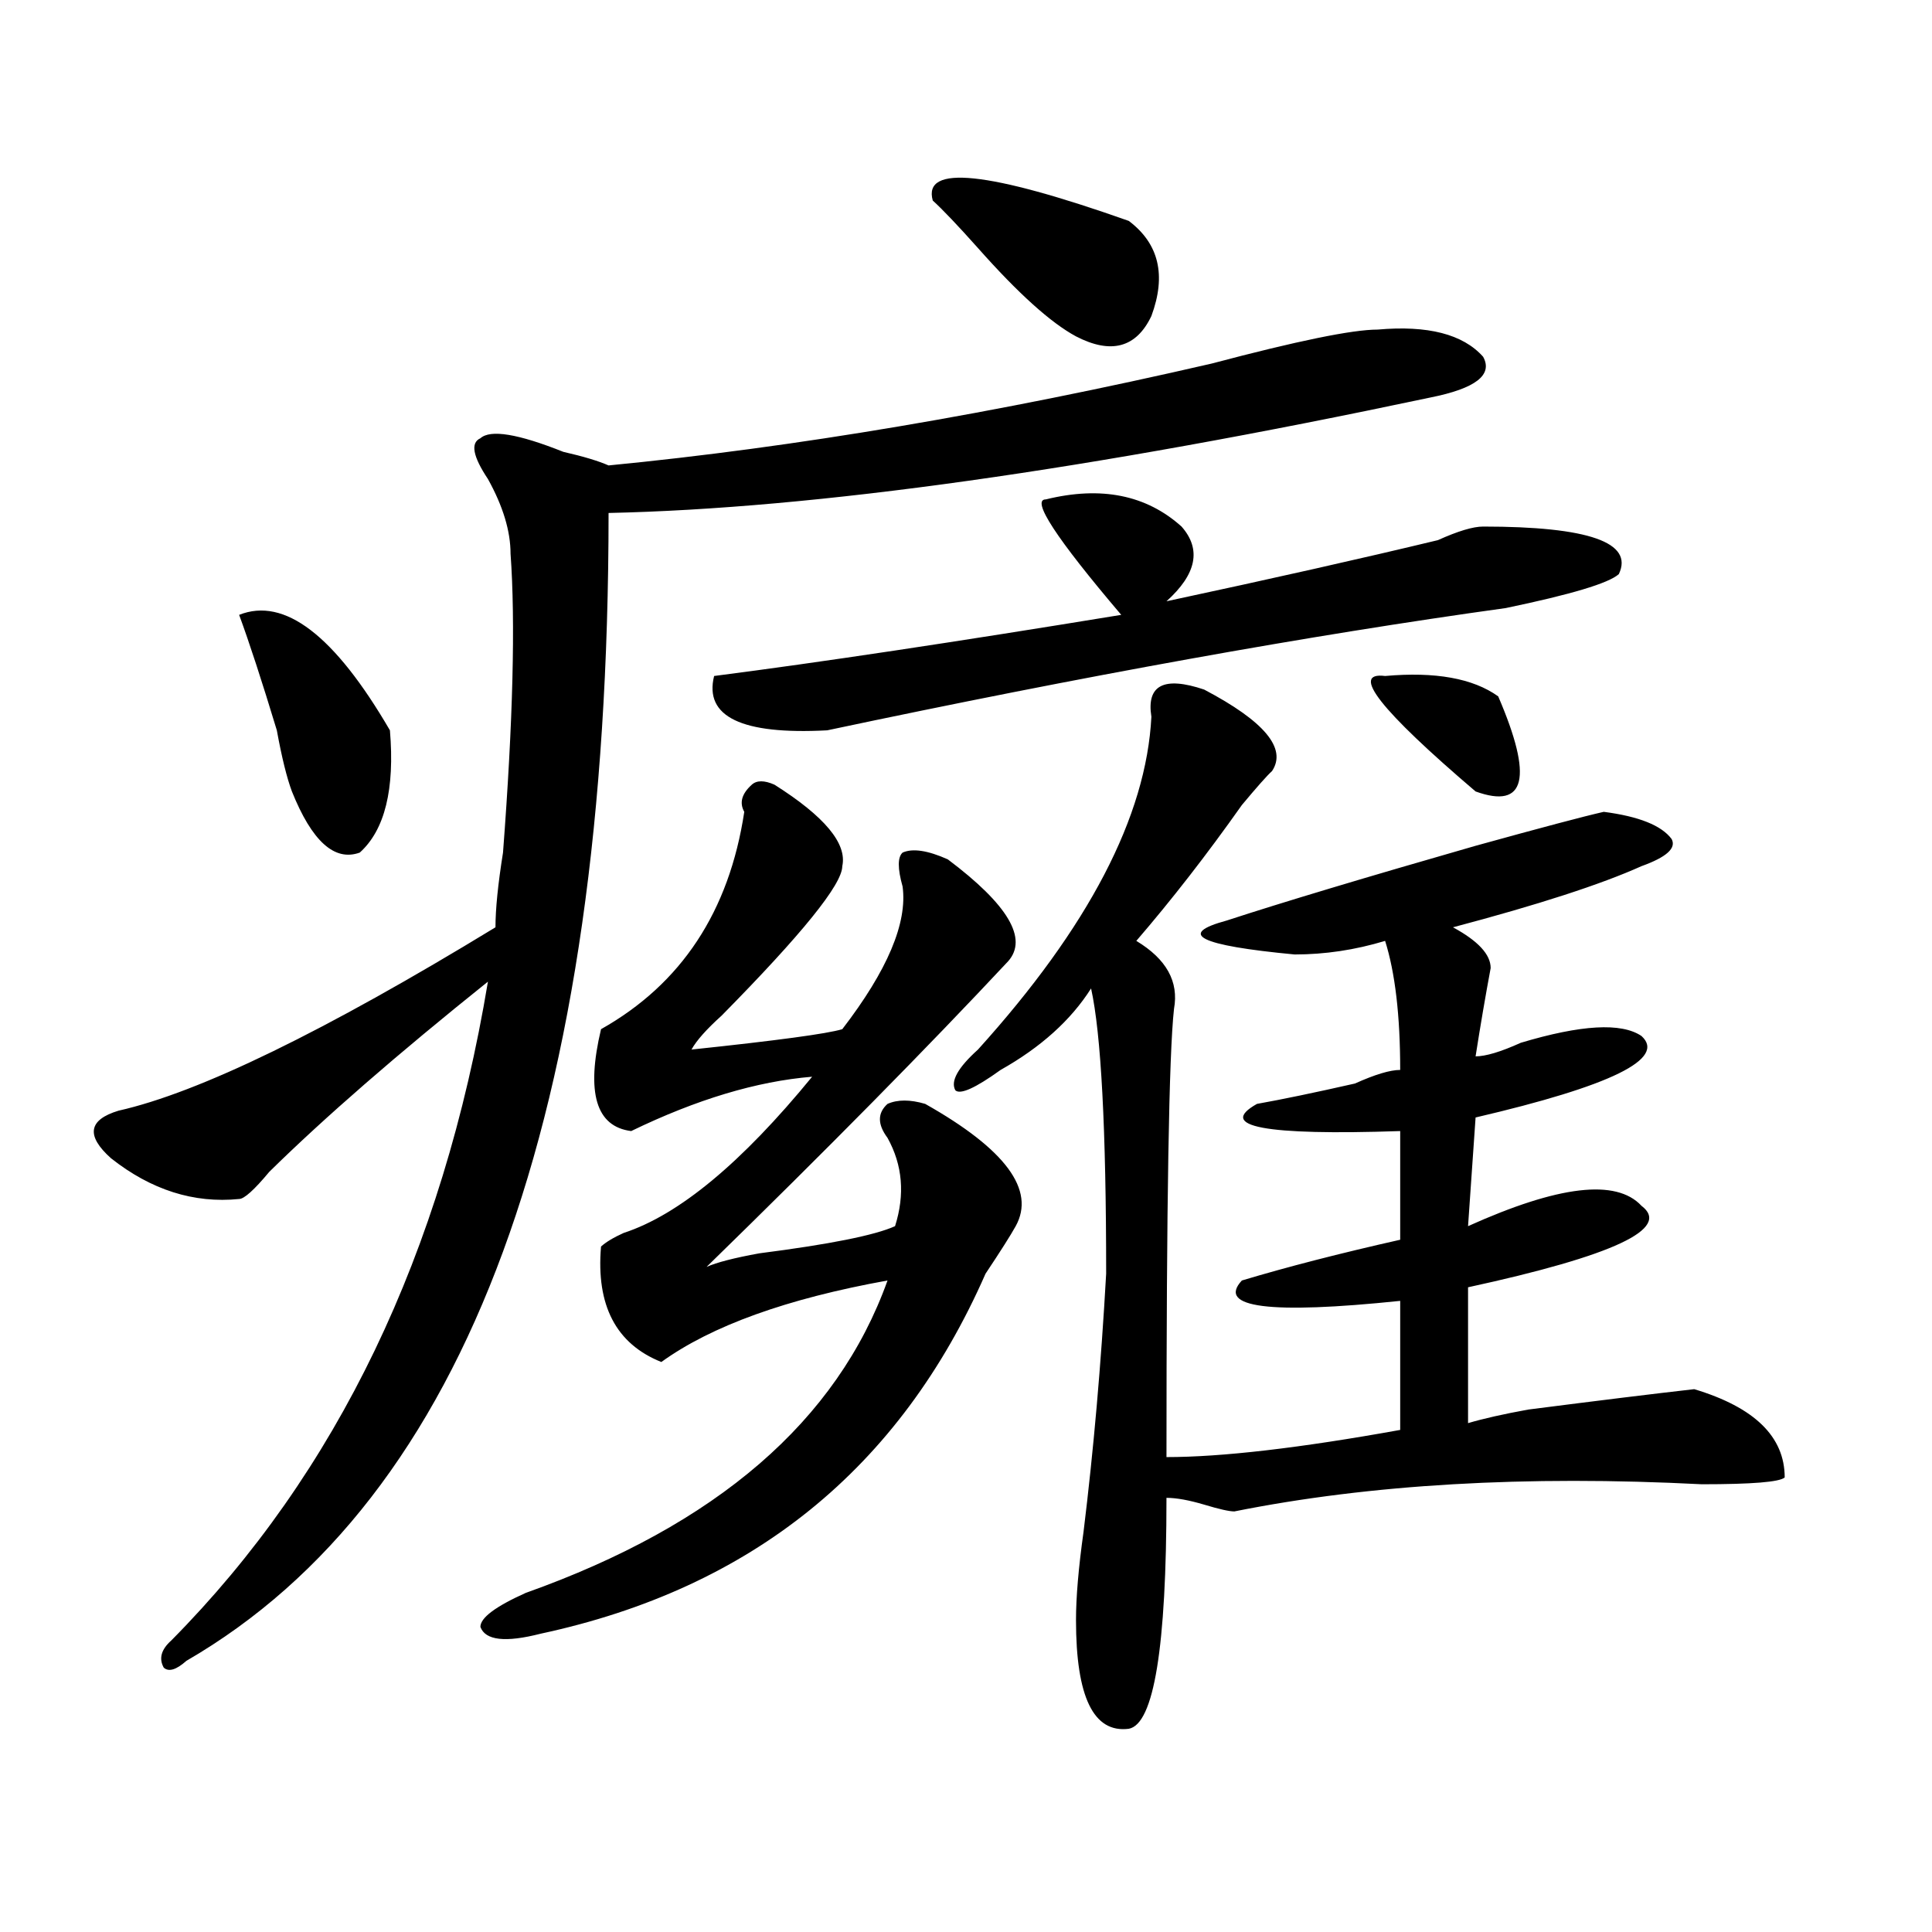
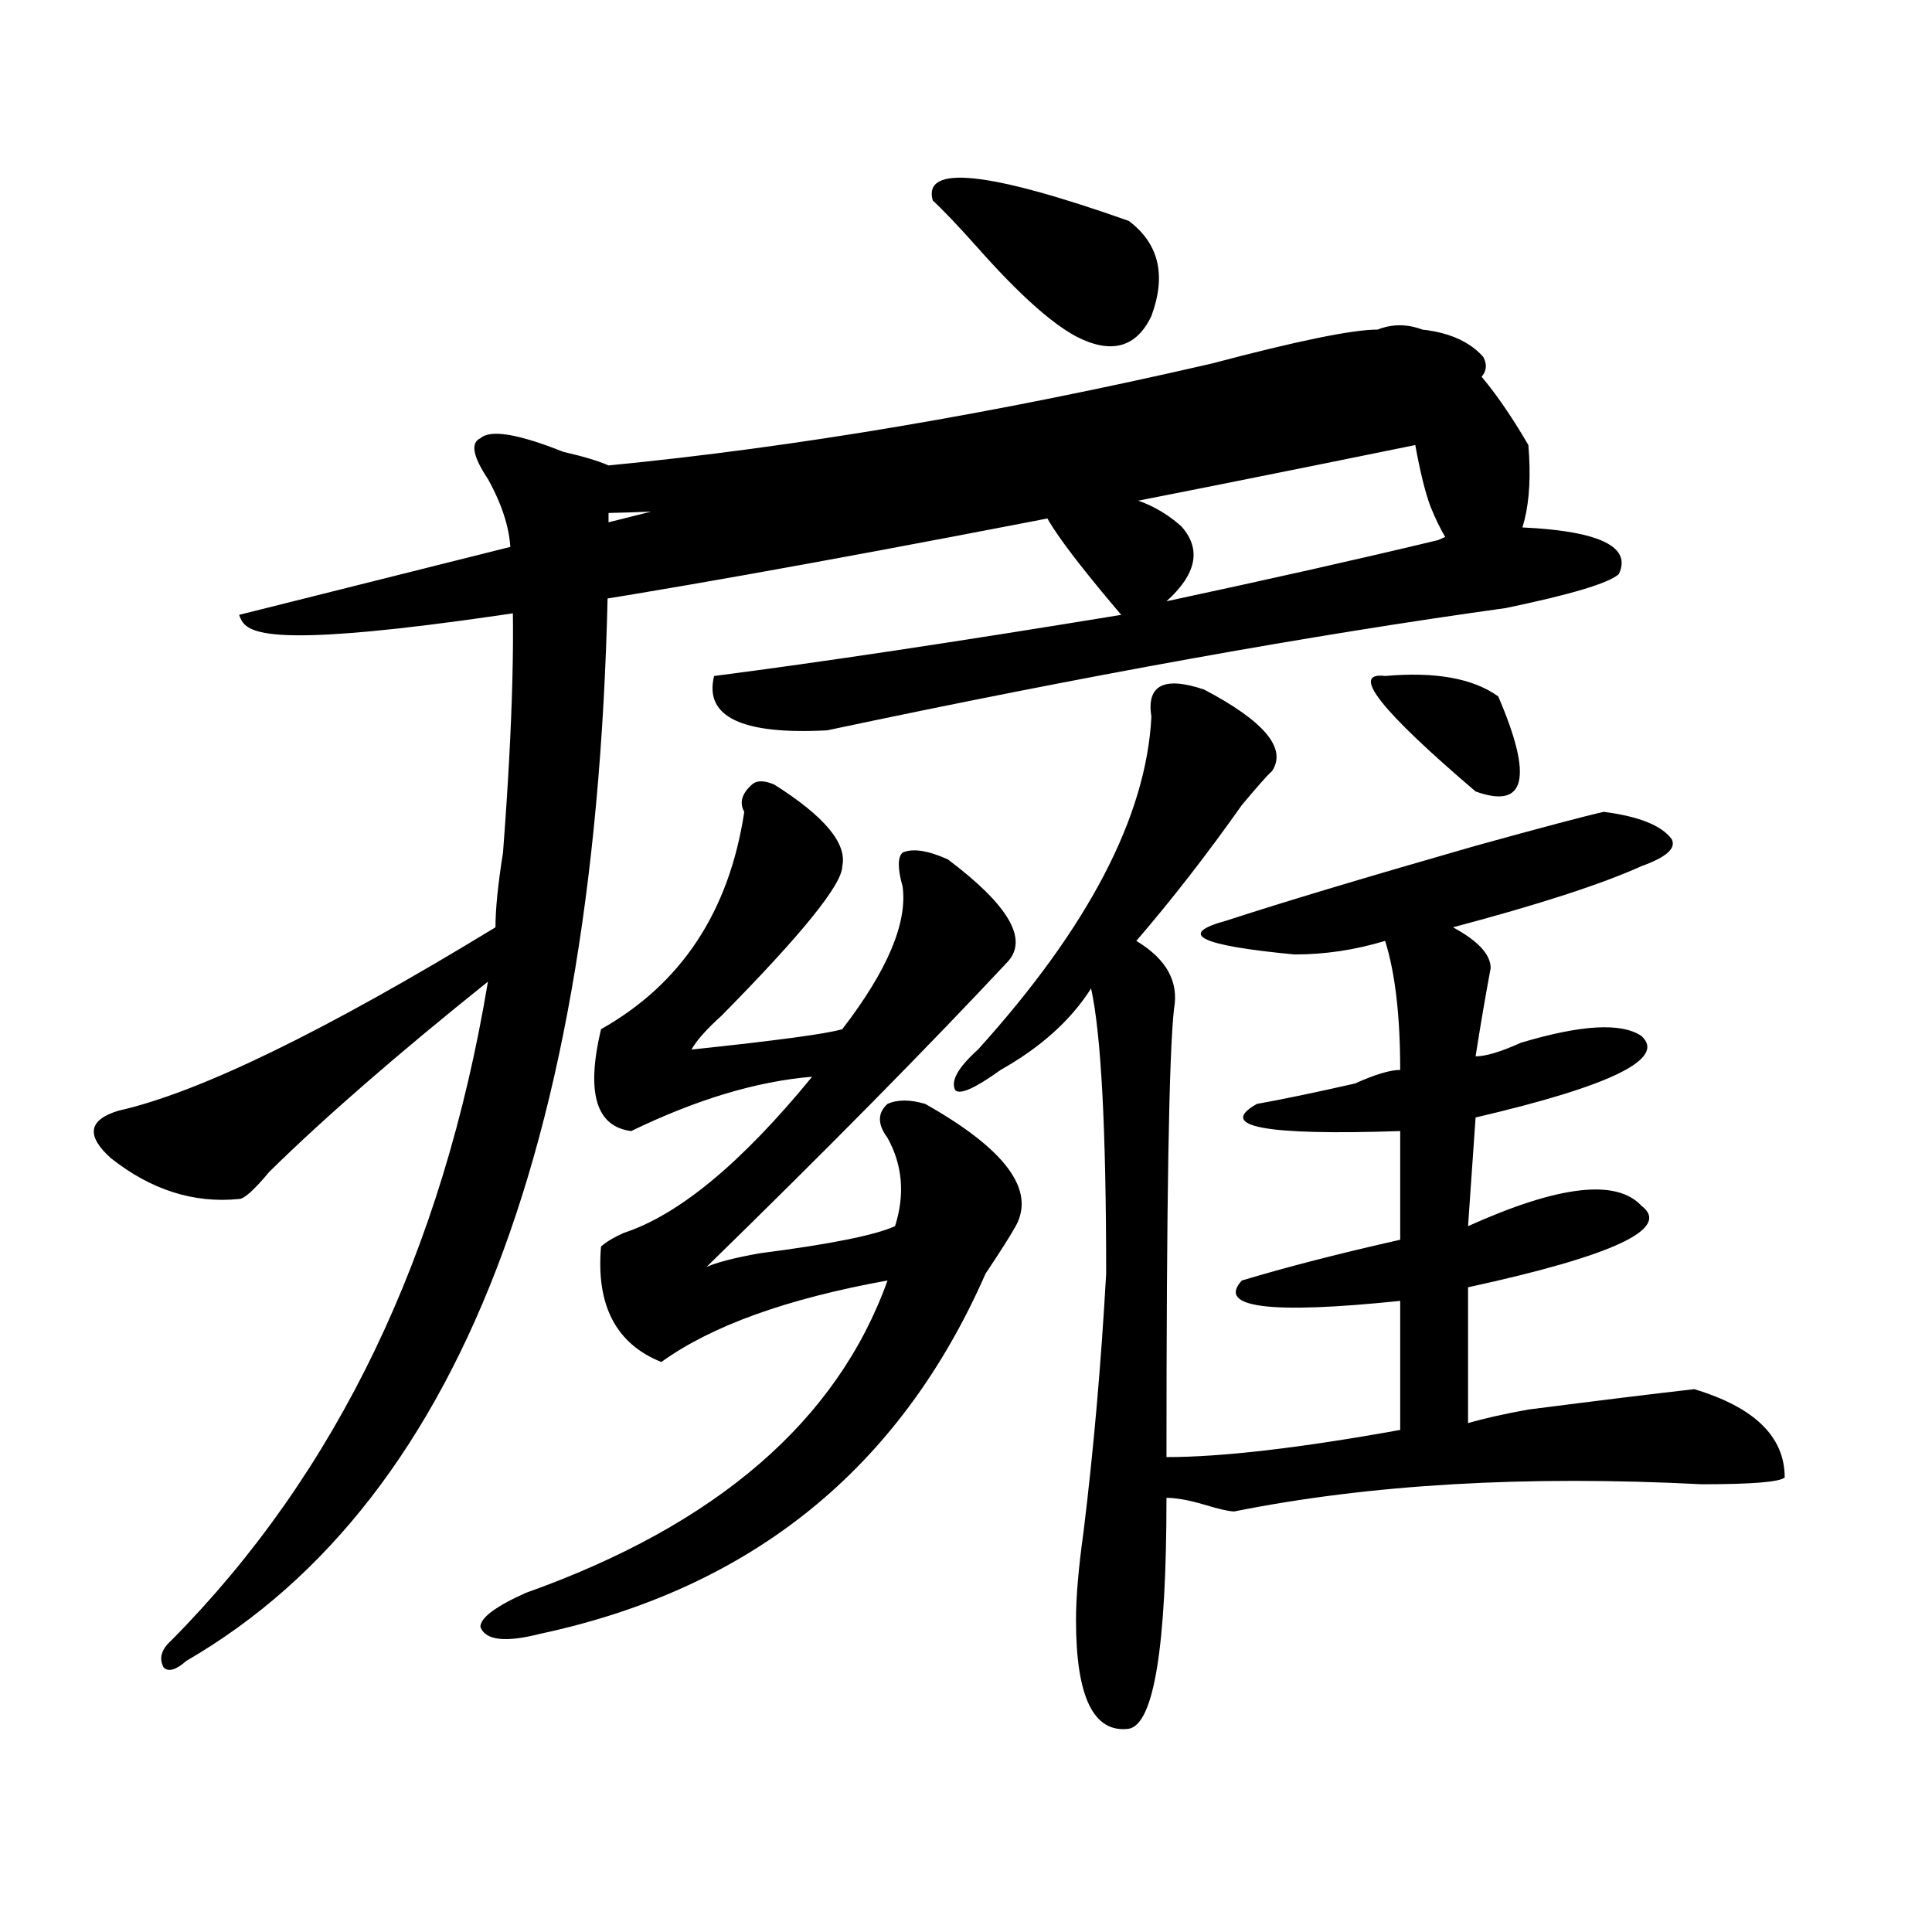
<svg xmlns="http://www.w3.org/2000/svg" version="1.1" id="图层_1" x="0px" y="0px" width="1000px" height="1000px" viewBox="0 0 1000 1000" enable-background="new 0 0 1000 1000" xml:space="preserve">
-   <path d="M713.031,170.594c25.975-2.308,44.206,2.362,54.633,14.063c5.183,9.394-3.902,16.425-27.316,21.094  c-176.947,37.519-318.712,57.458-425.355,59.766c0,311.737-72.864,509.766-218.531,594.141c-5.243,4.669-9.146,5.822-11.707,3.516  c-2.622-4.725-1.341-9.394,3.902-14.063c85.852-86.683,140.484-200.391,163.898-341.016  c-46.828,37.519-84.571,70.313-113.168,98.438c-7.805,9.394-13.048,14.063-15.609,14.063c-23.414,2.362-45.548-4.669-66.34-21.094  c-13.048-11.7-11.707-19.886,3.902-24.609c41.585-9.339,106.644-40.979,195.117-94.922c0-9.339,1.28-22.247,3.902-38.672  c5.183-67.95,6.464-119.531,3.902-154.688c0-11.7-3.902-24.609-11.707-38.672c-7.805-11.7-9.146-18.731-3.902-21.094  c5.183-4.669,19.512-2.308,42.926,7.031c10.366,2.362,18.171,4.724,23.414,7.031c96.217-9.339,200.3-26.917,312.188-52.734  C671.386,176.472,699.982,170.594,713.031,170.594z M123.777,318.25c23.414-9.339,49.39,10.547,78.047,59.766  c2.562,30.487-2.622,51.581-15.609,63.281c-13.048,4.724-24.755-5.823-35.121-31.641c-2.622-7.031-5.243-17.578-7.805-31.641  C135.484,352.253,128.96,332.313,123.777,318.25z M400.844,406.141c25.975,16.425,37.682,30.487,35.121,42.188  c0,9.394-20.854,35.156-62.438,77.344c-7.805,7.031-13.049,12.909-15.609,17.578c44.206-4.669,70.242-8.185,78.047-10.547  c23.414-30.433,33.779-55.042,31.219-73.828c-2.622-9.339-2.622-15.216,0-17.578c5.183-2.308,12.987-1.153,23.414,3.516  c31.219,23.456,41.584,41.034,31.219,52.734c-41.646,44.55-93.656,97.284-156.094,158.203c5.183-2.308,14.268-4.669,27.316-7.031  c36.401-4.669,59.815-9.339,70.242-14.063c5.183-16.37,3.902-31.641-3.902-45.703c-5.244-7.031-5.244-12.854,0-17.578  c5.183-2.308,11.707-2.308,19.512,0c41.584,23.456,57.193,44.55,46.828,63.281c-2.622,4.724-7.805,12.909-15.609,24.609  c-44.268,100.8-120.973,162.872-230.238,186.328c-18.231,4.669-28.657,3.516-31.219-3.516c0-4.725,7.805-10.547,23.414-17.578  c98.839-35.156,161.276-89.044,187.313-161.719c-52.072,9.394-91.096,23.456-117.07,42.188  c-23.414-9.339-33.841-29.278-31.219-59.766c2.562-2.308,6.464-4.669,11.707-7.031c28.597-9.339,61.096-36.31,97.559-80.859  c-28.658,2.362-59.877,11.755-93.656,28.125c-18.231-2.308-23.414-19.886-15.609-52.734c41.584-23.401,66.34-60.919,74.145-112.5  c-2.622-4.669-1.342-9.339,3.902-14.063C391.697,403.833,395.6,403.833,400.844,406.141z M541.328,258.484  c28.597-7.031,52.011-2.308,70.242,14.063c10.365,11.755,7.805,24.609-7.805,38.672c54.633-11.7,101.461-22.247,140.484-31.641  c10.365-4.669,18.17-7.031,23.414-7.031c54.633,0,78.047,8.239,70.242,24.609c-5.244,4.724-24.756,10.547-58.535,17.578  C677.91,328.797,560.84,349.891,428.16,378.016c-44.268,2.362-63.779-7.031-58.535-28.125  c54.633-7.031,124.875-17.578,210.727-31.641C546.511,278.425,533.523,258.484,541.328,258.484z M482.793,103.797  c-5.244-18.731,28.597-15.216,101.461,10.547c15.609,11.755,19.512,28.125,11.707,49.219c-7.805,16.425-20.854,19.94-39.023,10.547  c-13.049-7.031-29.938-22.247-50.73-45.703C495.78,116.706,487.976,108.521,482.793,103.797z M623.277,356.922  c31.219,16.425,42.926,30.487,35.121,42.188c-2.622,2.362-7.805,8.239-15.609,17.578c-18.231,25.817-36.463,49.219-54.633,70.313  c15.609,9.394,22.072,21.094,19.512,35.156c-2.622,23.456-3.902,100.8-3.902,232.031c28.597,0,68.9-4.669,120.973-14.063v-66.797  c-67.682,7.031-94.998,3.516-81.949-10.547c23.414-7.031,50.73-14.063,81.949-21.094v-56.25  c-70.242,2.362-94.998-2.308-74.145-14.063c12.987-2.308,29.877-5.823,50.73-10.547c10.365-4.669,18.17-7.031,23.414-7.031  c0-28.125-2.622-50.372-7.805-66.797c-15.609,4.724-31.219,7.031-46.828,7.031c-49.45-4.669-61.157-10.547-35.121-17.578  c28.597-9.339,71.522-22.247,128.777-38.672c33.779-9.339,55.913-15.216,66.34-17.578c18.17,2.362,29.877,7.031,35.121,14.063  c2.561,4.724-2.622,9.394-15.609,14.063c-20.854,9.394-53.353,19.94-97.559,31.641c12.987,7.031,19.512,14.063,19.512,21.094  c-2.622,14.063-5.244,29.333-7.805,45.703c5.183,0,12.987-2.308,23.414-7.031c31.219-9.339,52.011-10.547,62.438-3.516  c12.987,11.755-15.609,25.817-85.852,42.188l-3.902,56.25c46.828-21.094,76.705-24.609,89.754-10.547  c15.609,11.755-14.329,25.817-89.754,42.188v70.313c7.805-2.308,18.17-4.669,31.219-7.031c36.401-4.669,64.998-8.185,85.852-10.547  c31.219,9.394,46.828,24.609,46.828,45.703c-2.622,2.362-16.951,3.516-42.926,3.516c-91.096-4.669-171.703,0-241.945,14.063  c-2.622,0-7.805-1.153-15.609-3.516c-7.805-2.308-14.329-3.516-19.512-3.516c0,77.344-6.524,117.169-19.512,119.531  c-18.231,2.307-27.316-16.425-27.316-56.25c0-11.756,1.28-26.972,3.902-45.703c5.183-42.188,9.085-86.683,11.707-133.594  c0-74.981-2.622-124.2-7.805-147.656c-10.427,16.425-26.036,30.487-46.828,42.188c-13.049,9.394-20.854,12.909-23.414,10.547  c-2.622-4.669,1.28-11.7,11.707-21.094c57.193-63.281,87.132-120.685,89.754-172.266  C593.339,354.614,602.424,349.891,623.277,356.922z M716.934,349.891c25.975-2.308,45.486,1.208,58.535,10.547  c18.17,42.188,14.268,58.612-11.707,49.219C714.312,367.469,698.702,347.583,716.934,349.891z" />
+   <path d="M713.031,170.594c25.975-2.308,44.206,2.362,54.633,14.063c5.183,9.394-3.902,16.425-27.316,21.094  c-176.947,37.519-318.712,57.458-425.355,59.766c0,311.737-72.864,509.766-218.531,594.141c-5.243,4.669-9.146,5.822-11.707,3.516  c-2.622-4.725-1.341-9.394,3.902-14.063c85.852-86.683,140.484-200.391,163.898-341.016  c-46.828,37.519-84.571,70.313-113.168,98.438c-7.805,9.394-13.048,14.063-15.609,14.063c-23.414,2.362-45.548-4.669-66.34-21.094  c-13.048-11.7-11.707-19.886,3.902-24.609c41.585-9.339,106.644-40.979,195.117-94.922c0-9.339,1.28-22.247,3.902-38.672  c5.183-67.95,6.464-119.531,3.902-154.688c0-11.7-3.902-24.609-11.707-38.672c-7.805-11.7-9.146-18.731-3.902-21.094  c5.183-4.669,19.512-2.308,42.926,7.031c10.366,2.362,18.171,4.724,23.414,7.031c96.217-9.339,200.3-26.917,312.188-52.734  C671.386,176.472,699.982,170.594,713.031,170.594z c23.414-9.339,49.39,10.547,78.047,59.766  c2.562,30.487-2.622,51.581-15.609,63.281c-13.048,4.724-24.755-5.823-35.121-31.641c-2.622-7.031-5.243-17.578-7.805-31.641  C135.484,352.253,128.96,332.313,123.777,318.25z M400.844,406.141c25.975,16.425,37.682,30.487,35.121,42.188  c0,9.394-20.854,35.156-62.438,77.344c-7.805,7.031-13.049,12.909-15.609,17.578c44.206-4.669,70.242-8.185,78.047-10.547  c23.414-30.433,33.779-55.042,31.219-73.828c-2.622-9.339-2.622-15.216,0-17.578c5.183-2.308,12.987-1.153,23.414,3.516  c31.219,23.456,41.584,41.034,31.219,52.734c-41.646,44.55-93.656,97.284-156.094,158.203c5.183-2.308,14.268-4.669,27.316-7.031  c36.401-4.669,59.815-9.339,70.242-14.063c5.183-16.37,3.902-31.641-3.902-45.703c-5.244-7.031-5.244-12.854,0-17.578  c5.183-2.308,11.707-2.308,19.512,0c41.584,23.456,57.193,44.55,46.828,63.281c-2.622,4.724-7.805,12.909-15.609,24.609  c-44.268,100.8-120.973,162.872-230.238,186.328c-18.231,4.669-28.657,3.516-31.219-3.516c0-4.725,7.805-10.547,23.414-17.578  c98.839-35.156,161.276-89.044,187.313-161.719c-52.072,9.394-91.096,23.456-117.07,42.188  c-23.414-9.339-33.841-29.278-31.219-59.766c2.562-2.308,6.464-4.669,11.707-7.031c28.597-9.339,61.096-36.31,97.559-80.859  c-28.658,2.362-59.877,11.755-93.656,28.125c-18.231-2.308-23.414-19.886-15.609-52.734c41.584-23.401,66.34-60.919,74.145-112.5  c-2.622-4.669-1.342-9.339,3.902-14.063C391.697,403.833,395.6,403.833,400.844,406.141z M541.328,258.484  c28.597-7.031,52.011-2.308,70.242,14.063c10.365,11.755,7.805,24.609-7.805,38.672c54.633-11.7,101.461-22.247,140.484-31.641  c10.365-4.669,18.17-7.031,23.414-7.031c54.633,0,78.047,8.239,70.242,24.609c-5.244,4.724-24.756,10.547-58.535,17.578  C677.91,328.797,560.84,349.891,428.16,378.016c-44.268,2.362-63.779-7.031-58.535-28.125  c54.633-7.031,124.875-17.578,210.727-31.641C546.511,278.425,533.523,258.484,541.328,258.484z M482.793,103.797  c-5.244-18.731,28.597-15.216,101.461,10.547c15.609,11.755,19.512,28.125,11.707,49.219c-7.805,16.425-20.854,19.94-39.023,10.547  c-13.049-7.031-29.938-22.247-50.73-45.703C495.78,116.706,487.976,108.521,482.793,103.797z M623.277,356.922  c31.219,16.425,42.926,30.487,35.121,42.188c-2.622,2.362-7.805,8.239-15.609,17.578c-18.231,25.817-36.463,49.219-54.633,70.313  c15.609,9.394,22.072,21.094,19.512,35.156c-2.622,23.456-3.902,100.8-3.902,232.031c28.597,0,68.9-4.669,120.973-14.063v-66.797  c-67.682,7.031-94.998,3.516-81.949-10.547c23.414-7.031,50.73-14.063,81.949-21.094v-56.25  c-70.242,2.362-94.998-2.308-74.145-14.063c12.987-2.308,29.877-5.823,50.73-10.547c10.365-4.669,18.17-7.031,23.414-7.031  c0-28.125-2.622-50.372-7.805-66.797c-15.609,4.724-31.219,7.031-46.828,7.031c-49.45-4.669-61.157-10.547-35.121-17.578  c28.597-9.339,71.522-22.247,128.777-38.672c33.779-9.339,55.913-15.216,66.34-17.578c18.17,2.362,29.877,7.031,35.121,14.063  c2.561,4.724-2.622,9.394-15.609,14.063c-20.854,9.394-53.353,19.94-97.559,31.641c12.987,7.031,19.512,14.063,19.512,21.094  c-2.622,14.063-5.244,29.333-7.805,45.703c5.183,0,12.987-2.308,23.414-7.031c31.219-9.339,52.011-10.547,62.438-3.516  c12.987,11.755-15.609,25.817-85.852,42.188l-3.902,56.25c46.828-21.094,76.705-24.609,89.754-10.547  c15.609,11.755-14.329,25.817-89.754,42.188v70.313c7.805-2.308,18.17-4.669,31.219-7.031c36.401-4.669,64.998-8.185,85.852-10.547  c31.219,9.394,46.828,24.609,46.828,45.703c-2.622,2.362-16.951,3.516-42.926,3.516c-91.096-4.669-171.703,0-241.945,14.063  c-2.622,0-7.805-1.153-15.609-3.516c-7.805-2.308-14.329-3.516-19.512-3.516c0,77.344-6.524,117.169-19.512,119.531  c-18.231,2.307-27.316-16.425-27.316-56.25c0-11.756,1.28-26.972,3.902-45.703c5.183-42.188,9.085-86.683,11.707-133.594  c0-74.981-2.622-124.2-7.805-147.656c-10.427,16.425-26.036,30.487-46.828,42.188c-13.049,9.394-20.854,12.909-23.414,10.547  c-2.622-4.669,1.28-11.7,11.707-21.094c57.193-63.281,87.132-120.685,89.754-172.266  C593.339,354.614,602.424,349.891,623.277,356.922z M716.934,349.891c25.975-2.308,45.486,1.208,58.535,10.547  c18.17,42.188,14.268,58.612-11.707,49.219C714.312,367.469,698.702,347.583,716.934,349.891z" />
</svg>